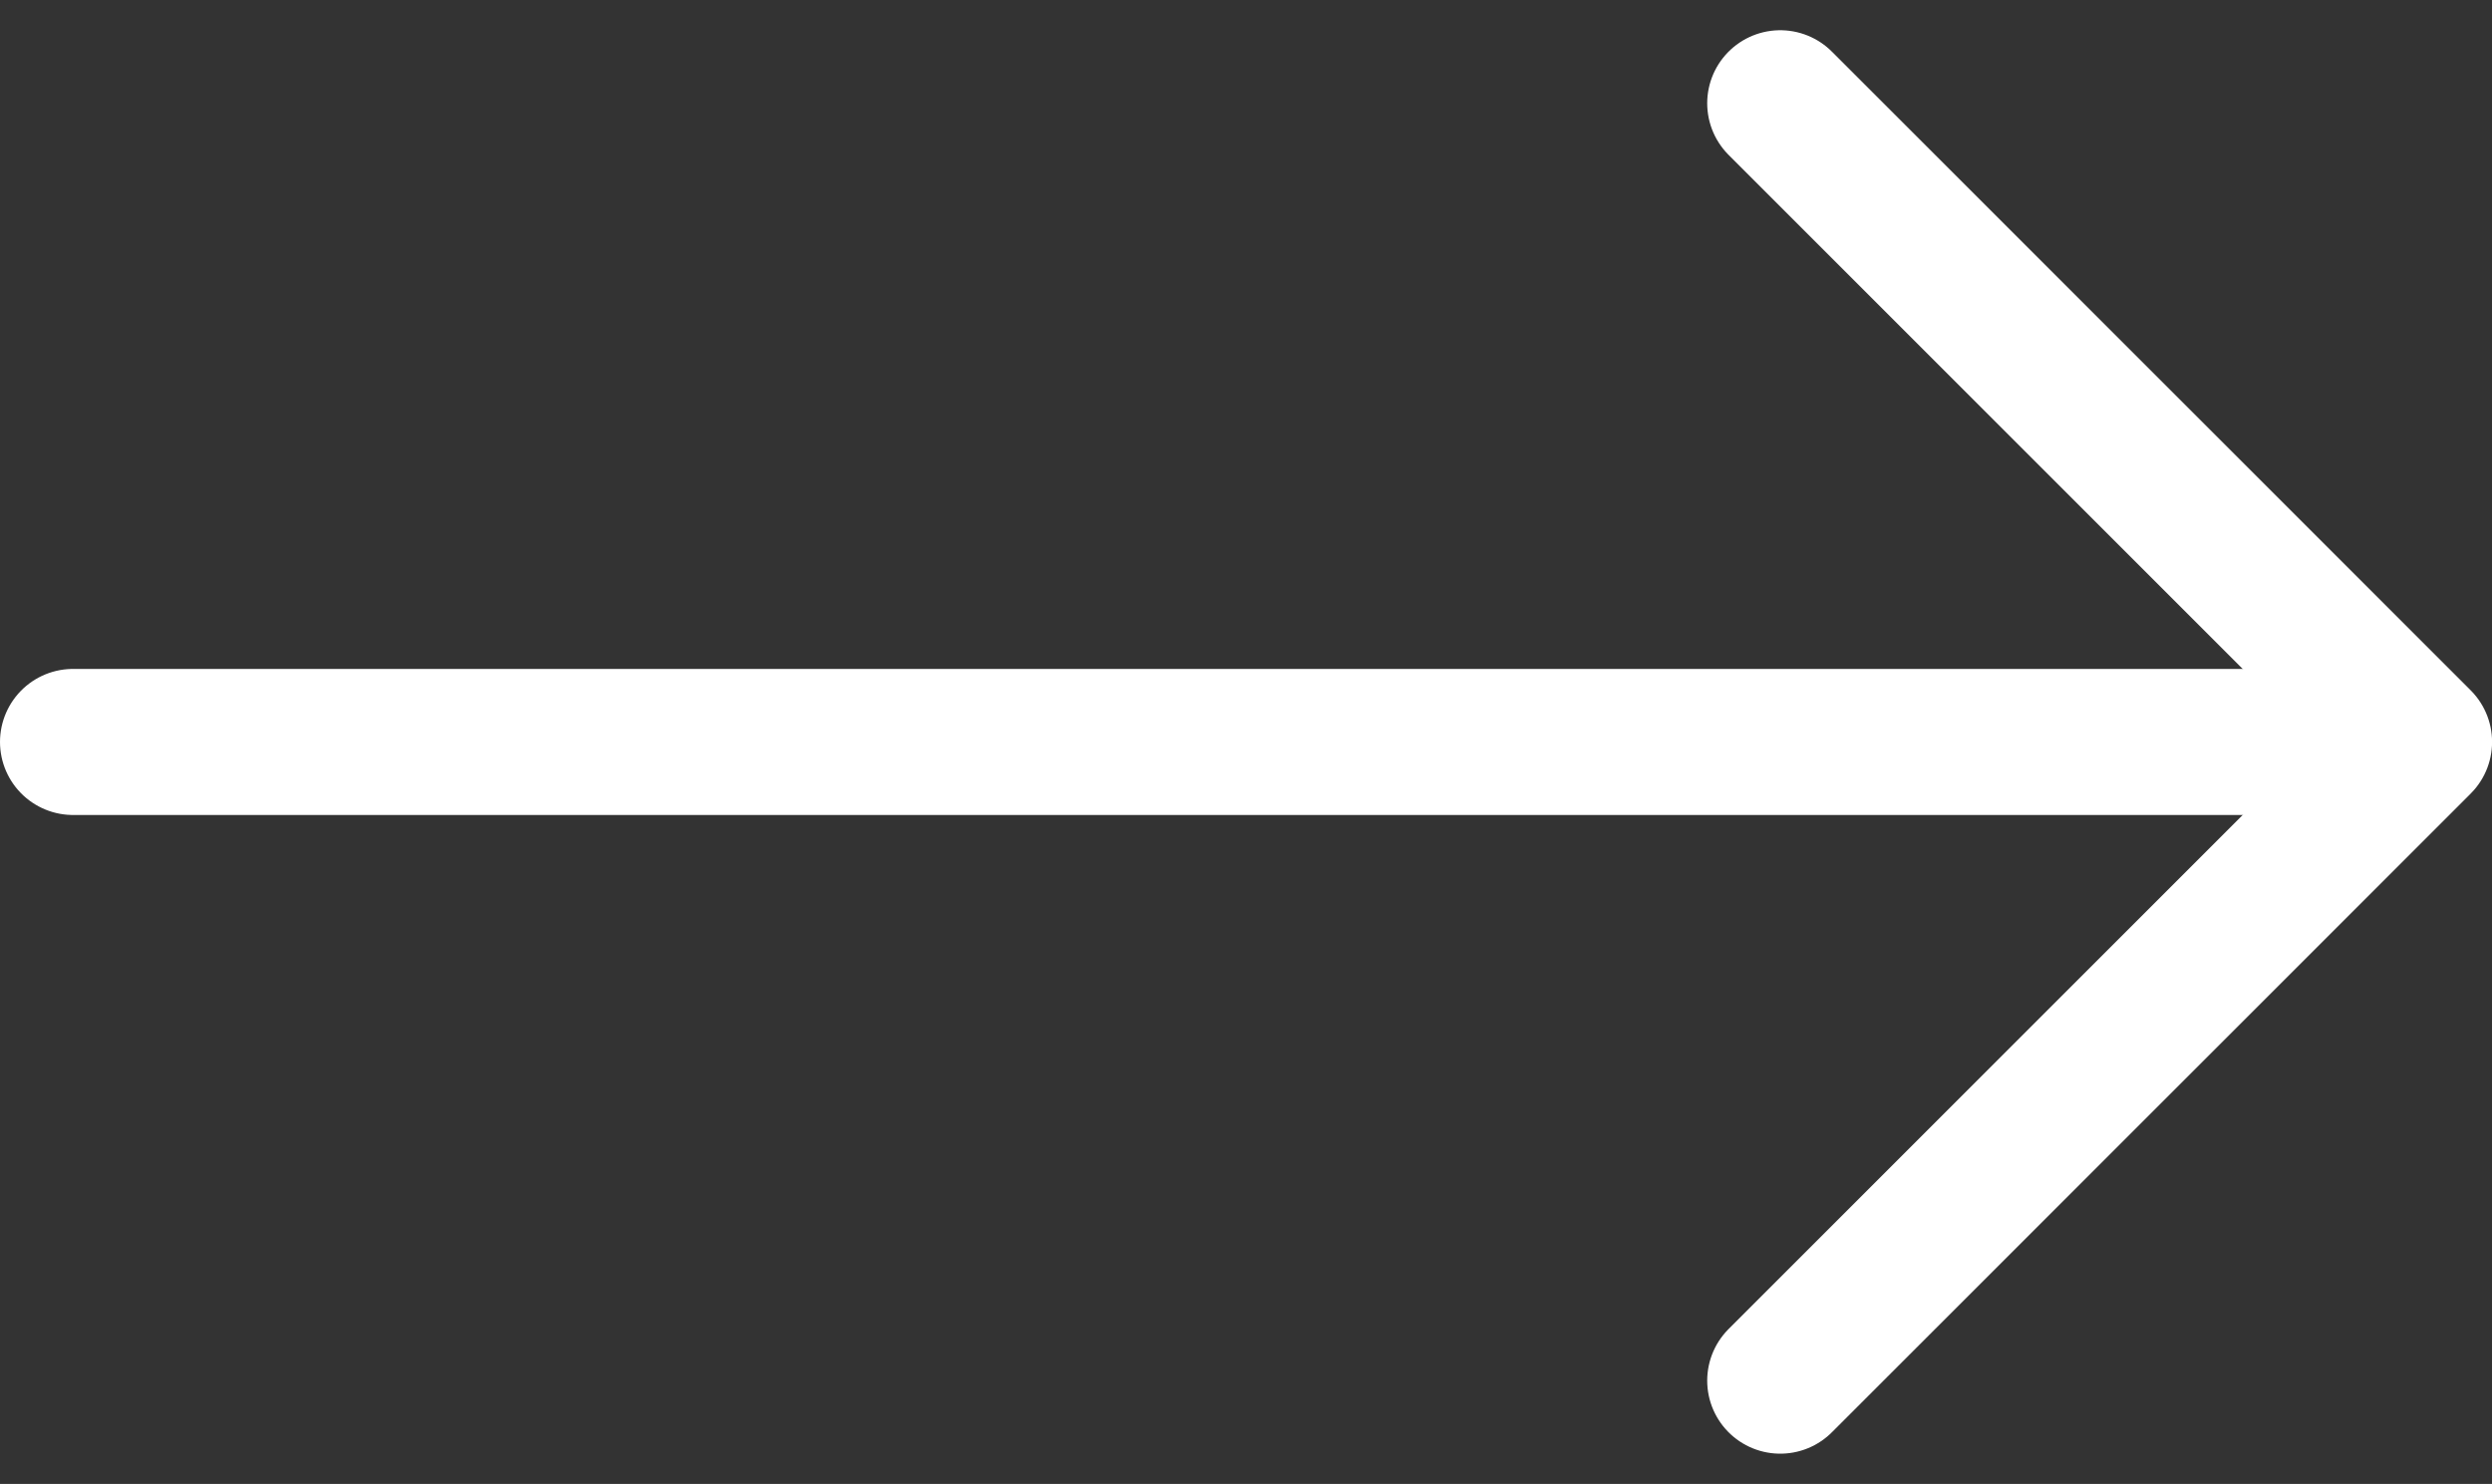
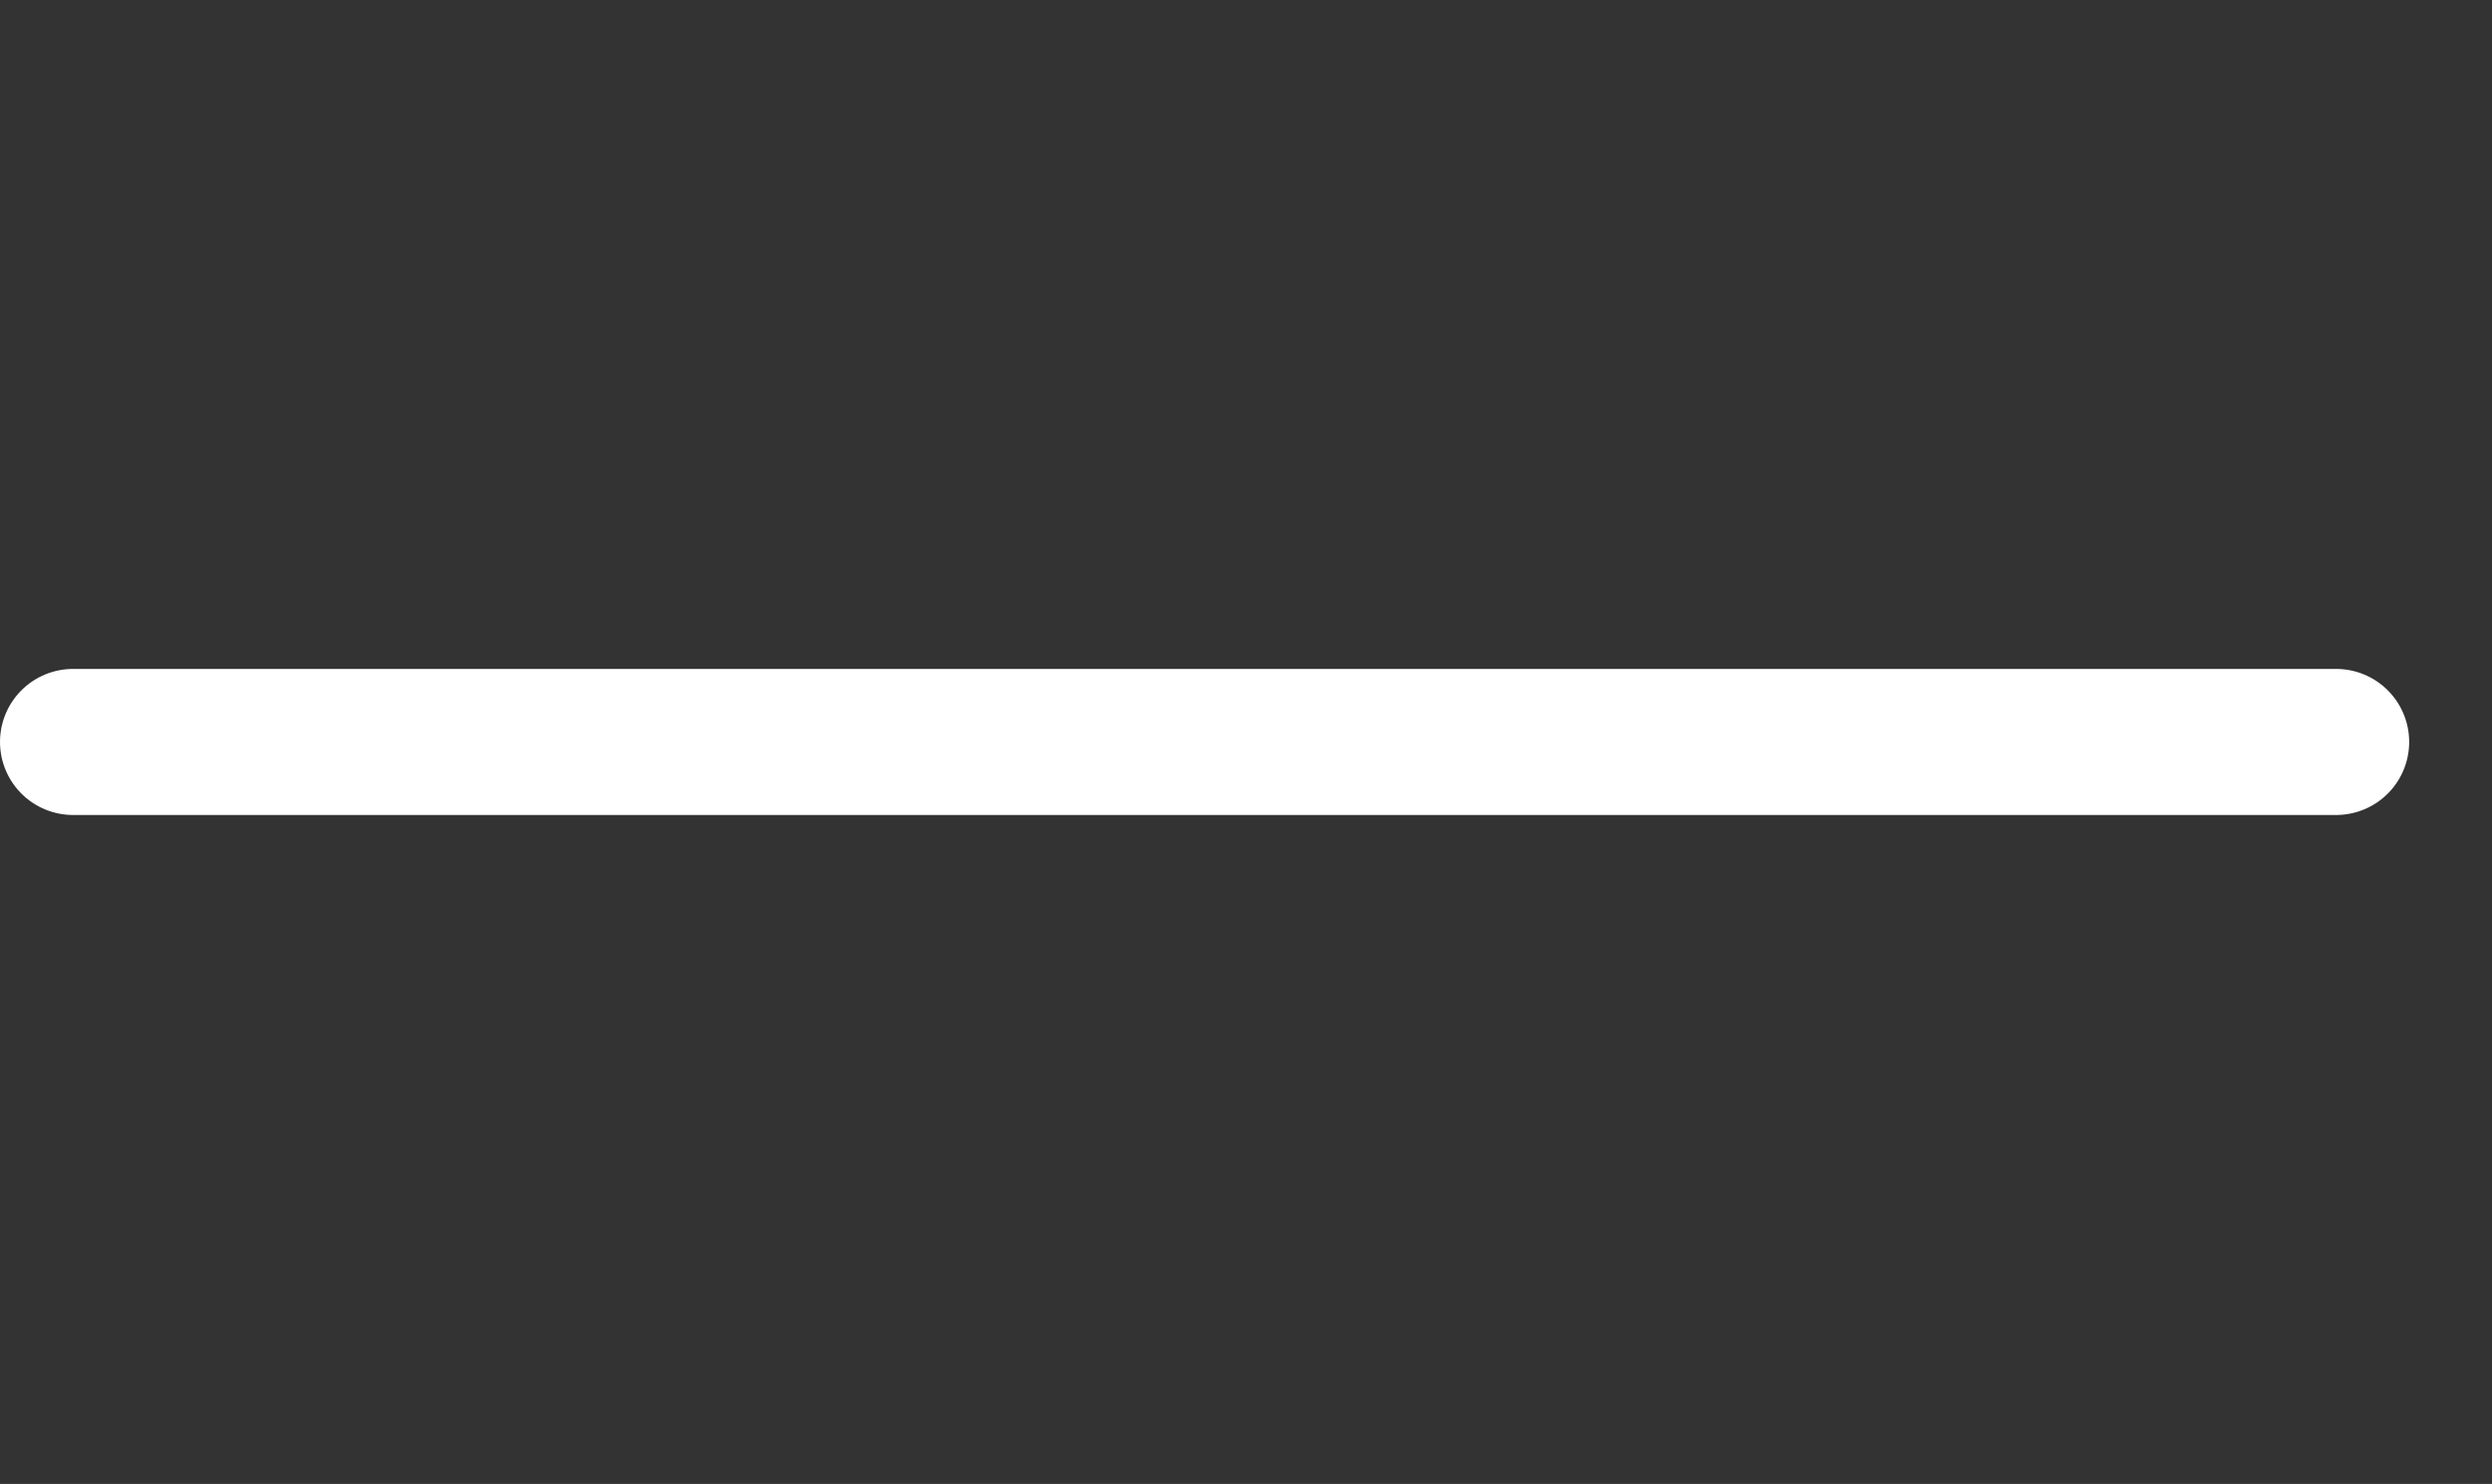
<svg xmlns="http://www.w3.org/2000/svg" width="34.119" height="20.32" viewBox="0 0 34.119 20.32">
  <rect x="0" y="0" width="34.119" height="20.32" fill="#333333" stroke="none" />
  <g id="Group_115" data-name="Group 115" transform="translate(-739.678 -2582.086)">
-     <path id="Path_238" data-name="Path 238" d="M793.523,2825.646l8.746,8.746-8.746,8.746" transform="translate(-29.471 -242.146)" fill="none" stroke="#fff" stroke-linecap="round" stroke-linejoin="round" stroke-width="2" />
    <path id="Path_239" data-name="Path 239" d="M801.663,2834.246H770.678" transform="translate(-30 -242)" fill="none" stroke="#fff" stroke-linecap="round" stroke-width="2" />
  </g>
</svg>